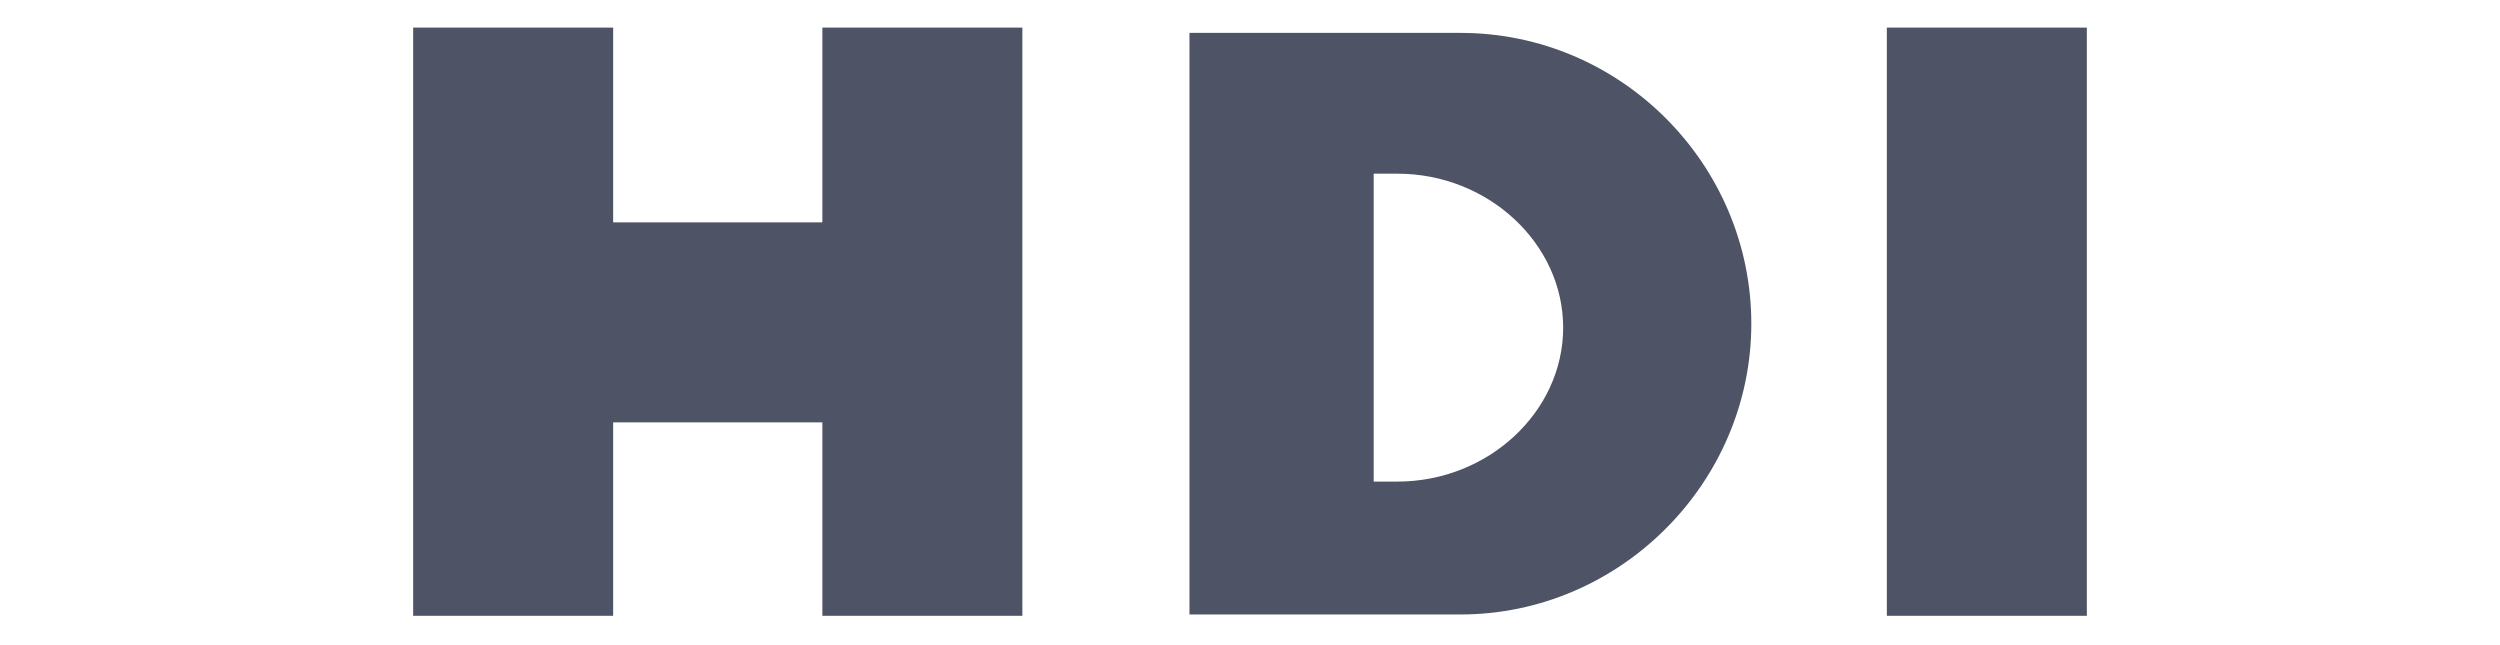
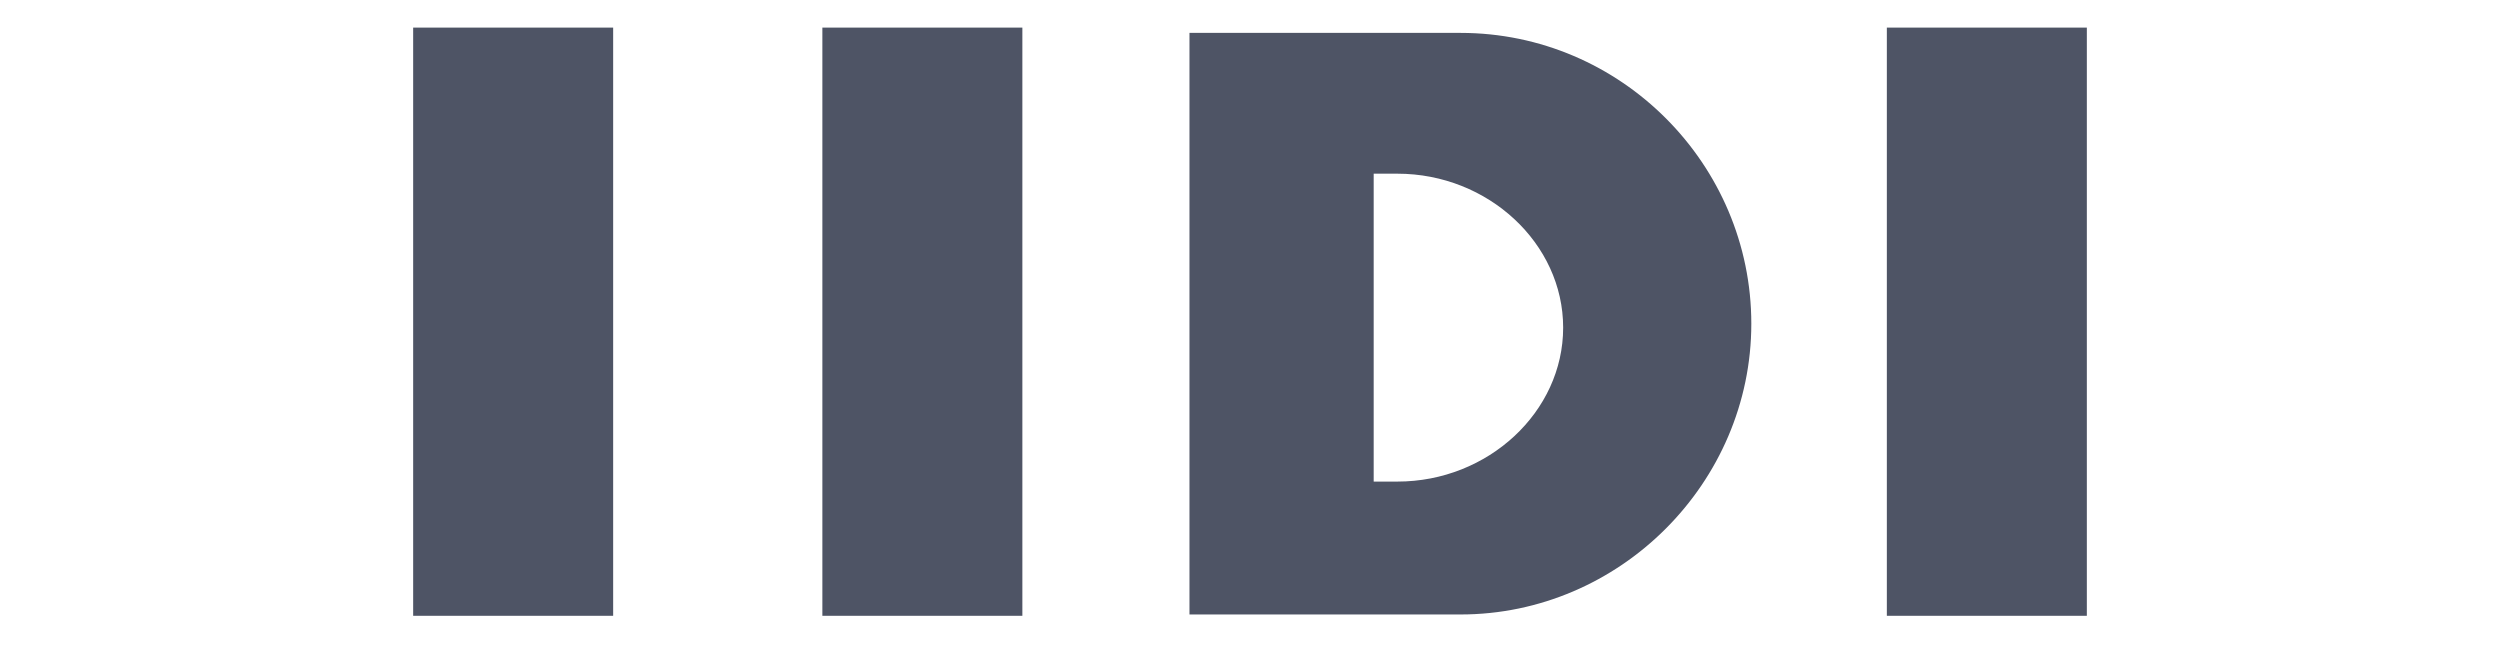
<svg xmlns="http://www.w3.org/2000/svg" version="1.1" id="Layer_1" x="0px" y="0px" viewBox="0 0 190 49" style="enable-background:new 0 0 190 49;" xml:space="preserve">
  <style type="text/css">
	.st0{fill-rule:evenodd;clip-rule:evenodd;fill:#4E5465;}
</style>
  <g>
-     <polygon class="st0" points="64.8,16.9 45.4,16.9 45.4,32.1 64.8,32.1 64.8,16.9  " />
    <path class="st0" d="M31.4,2.1h15.2v44.7H31.4V2.1L31.4,2.1z M62.5,2.1h15.2v44.7H62.5V2.1L62.5,2.1z M143.4,2.1h15.2v44.7h-15.2   V2.1L143.4,2.1z M90.4,2.5H111c12.2,0,22.1,10,22.1,22.1l0,0c0,12.1-10,22.1-22.1,22.1H90.4V2.5L90.4,2.5z M104.4,13.2h1.8   c6.9,0,12.6,5.3,12.6,11.7l0,0c0,6.4-5.7,11.7-12.6,11.7h-1.8V13.2L104.4,13.2z" />
  </g>
</svg>